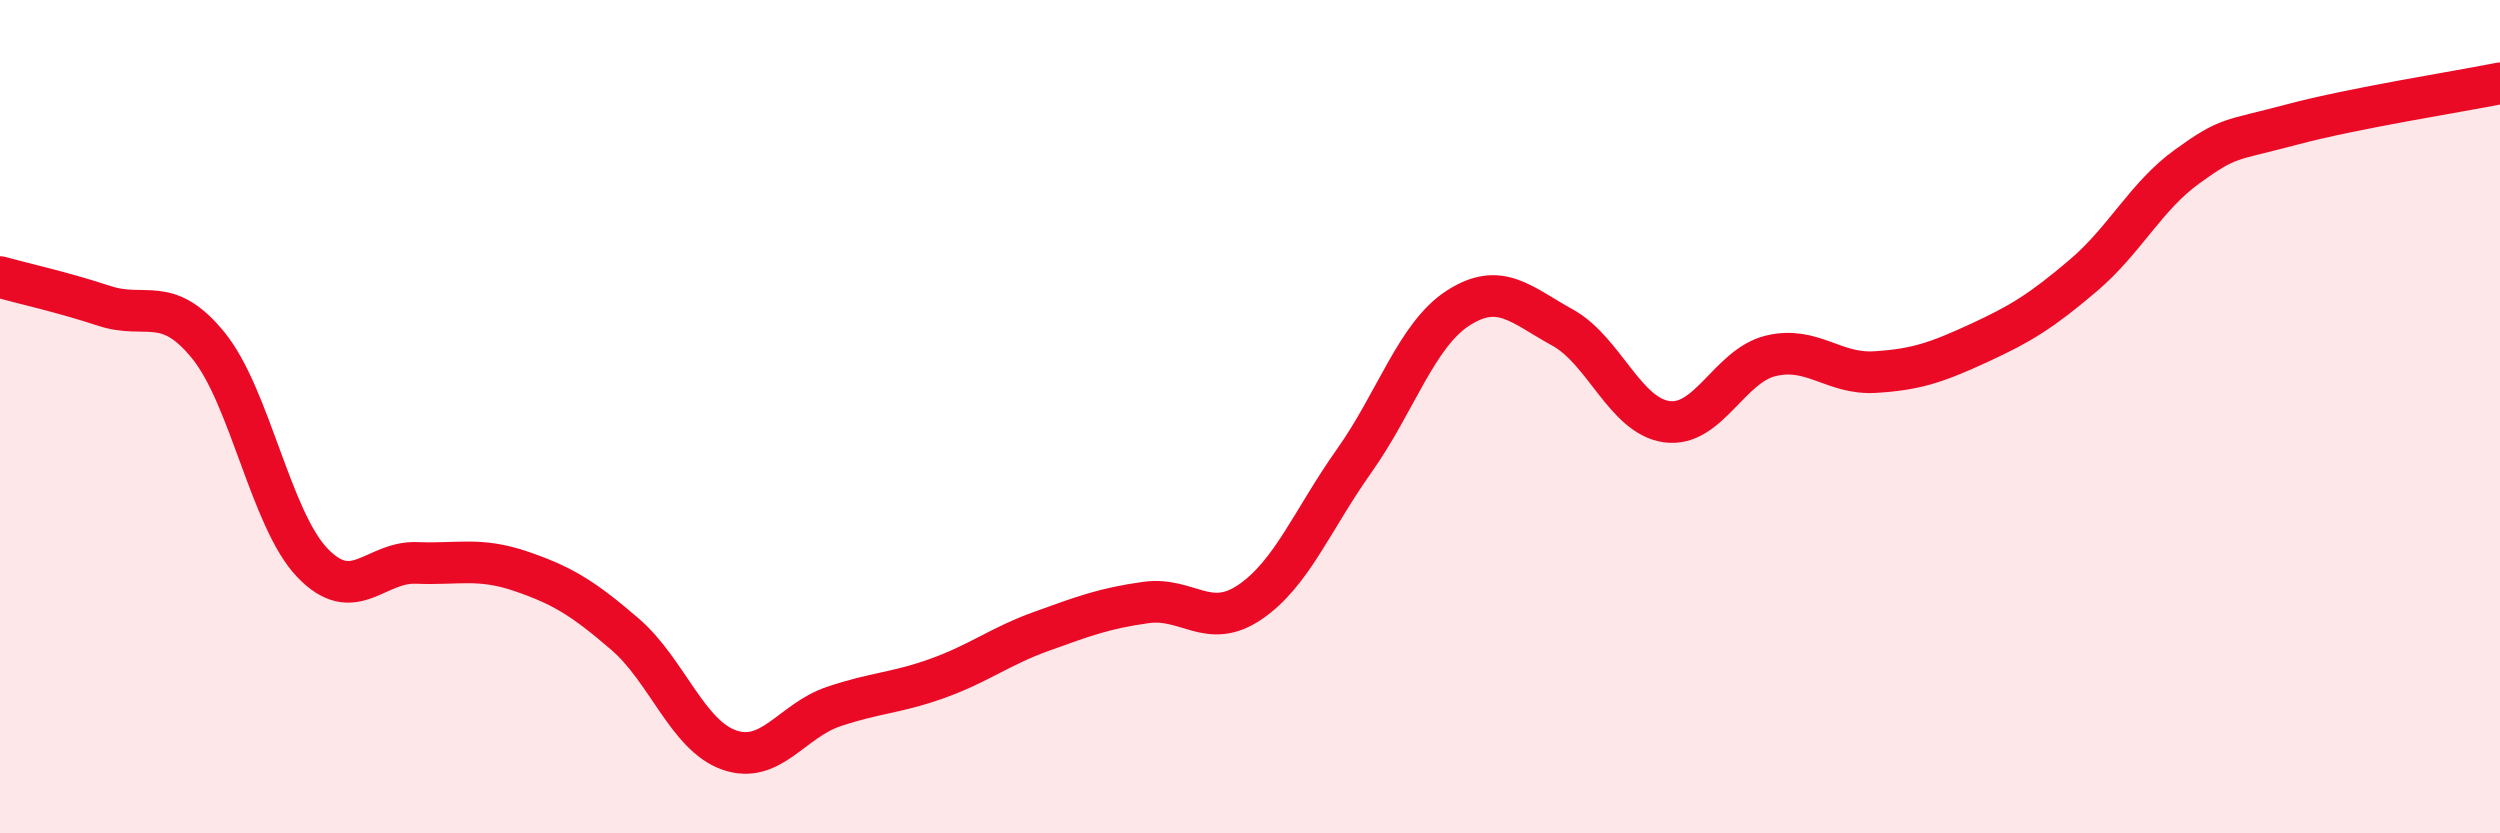
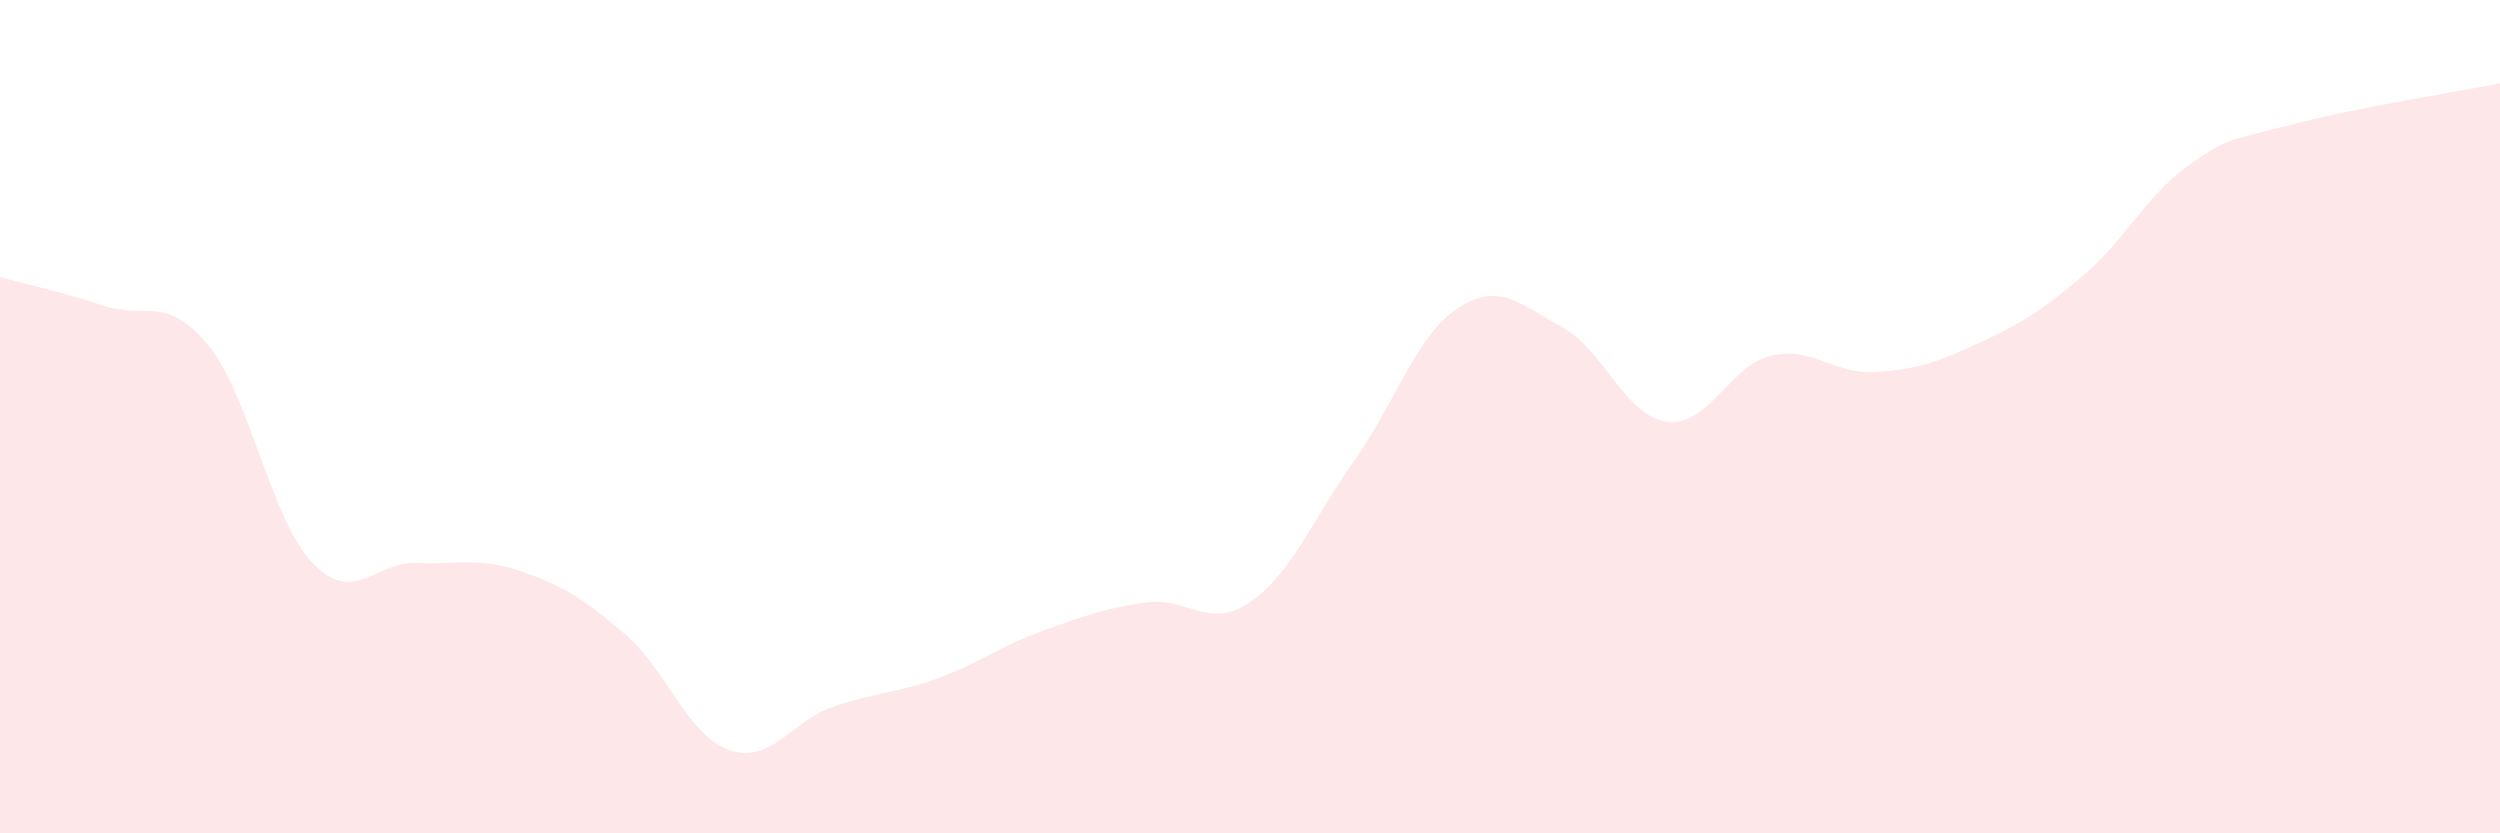
<svg xmlns="http://www.w3.org/2000/svg" width="60" height="20" viewBox="0 0 60 20">
  <path d="M 0,6.65 C 0.5,6.79 1.5,7.01 2.5,7.34 C 3.5,7.67 4,7.06 5,8.29 C 6,9.52 6.5,12.47 7.5,13.51 C 8.5,14.55 9,13.47 10,13.51 C 11,13.55 11.5,13.37 12.5,13.71 C 13.5,14.05 14,14.36 15,15.22 C 16,16.08 16.5,17.65 17.5,18 C 18.5,18.35 19,17.3 20,16.96 C 21,16.62 21.5,16.64 22.5,16.28 C 23.5,15.92 24,15.51 25,15.15 C 26,14.79 26.5,14.6 27.5,14.46 C 28.5,14.32 29,15.13 30,14.45 C 31,13.77 31.5,12.47 32.5,11.06 C 33.5,9.65 34,8.03 35,7.39 C 36,6.75 36.5,7.31 37.5,7.86 C 38.5,8.41 39,9.98 40,10.12 C 41,10.26 41.5,8.78 42.5,8.54 C 43.5,8.3 44,8.99 45,8.93 C 46,8.87 46.5,8.69 47.5,8.23 C 48.5,7.77 49,7.46 50,6.61 C 51,5.76 51.5,4.71 52.5,3.99 C 53.5,3.27 53.5,3.39 55,2.99 C 56.5,2.59 59,2.2 60,2L60 20L0 20Z" fill="#EB0A25" opacity="0.1" stroke-linecap="round" stroke-linejoin="round" />
-   <path d="M 0,6.65 C 0.5,6.79 1.5,7.01 2.5,7.34 C 3.5,7.67 4,7.06 5,8.29 C 6,9.52 6.5,12.47 7.5,13.51 C 8.5,14.55 9,13.47 10,13.51 C 11,13.55 11.5,13.37 12.5,13.71 C 13.5,14.05 14,14.36 15,15.22 C 16,16.08 16.5,17.65 17.5,18 C 18.5,18.35 19,17.3 20,16.96 C 21,16.62 21.5,16.64 22.5,16.28 C 23.5,15.92 24,15.51 25,15.15 C 26,14.79 26.5,14.6 27.5,14.46 C 28.5,14.32 29,15.13 30,14.45 C 31,13.77 31.5,12.47 32.5,11.06 C 33.5,9.65 34,8.03 35,7.39 C 36,6.75 36.5,7.31 37.5,7.86 C 38.5,8.41 39,9.98 40,10.12 C 41,10.26 41.5,8.78 42.5,8.54 C 43.5,8.3 44,8.99 45,8.93 C 46,8.87 46.5,8.69 47.5,8.23 C 48.5,7.77 49,7.46 50,6.61 C 51,5.76 51.5,4.71 52.5,3.99 C 53.5,3.27 53.5,3.39 55,2.99 C 56.5,2.59 59,2.2 60,2" stroke="#EB0A25" stroke-width="1" fill="none" stroke-linecap="round" stroke-linejoin="round" />
</svg>